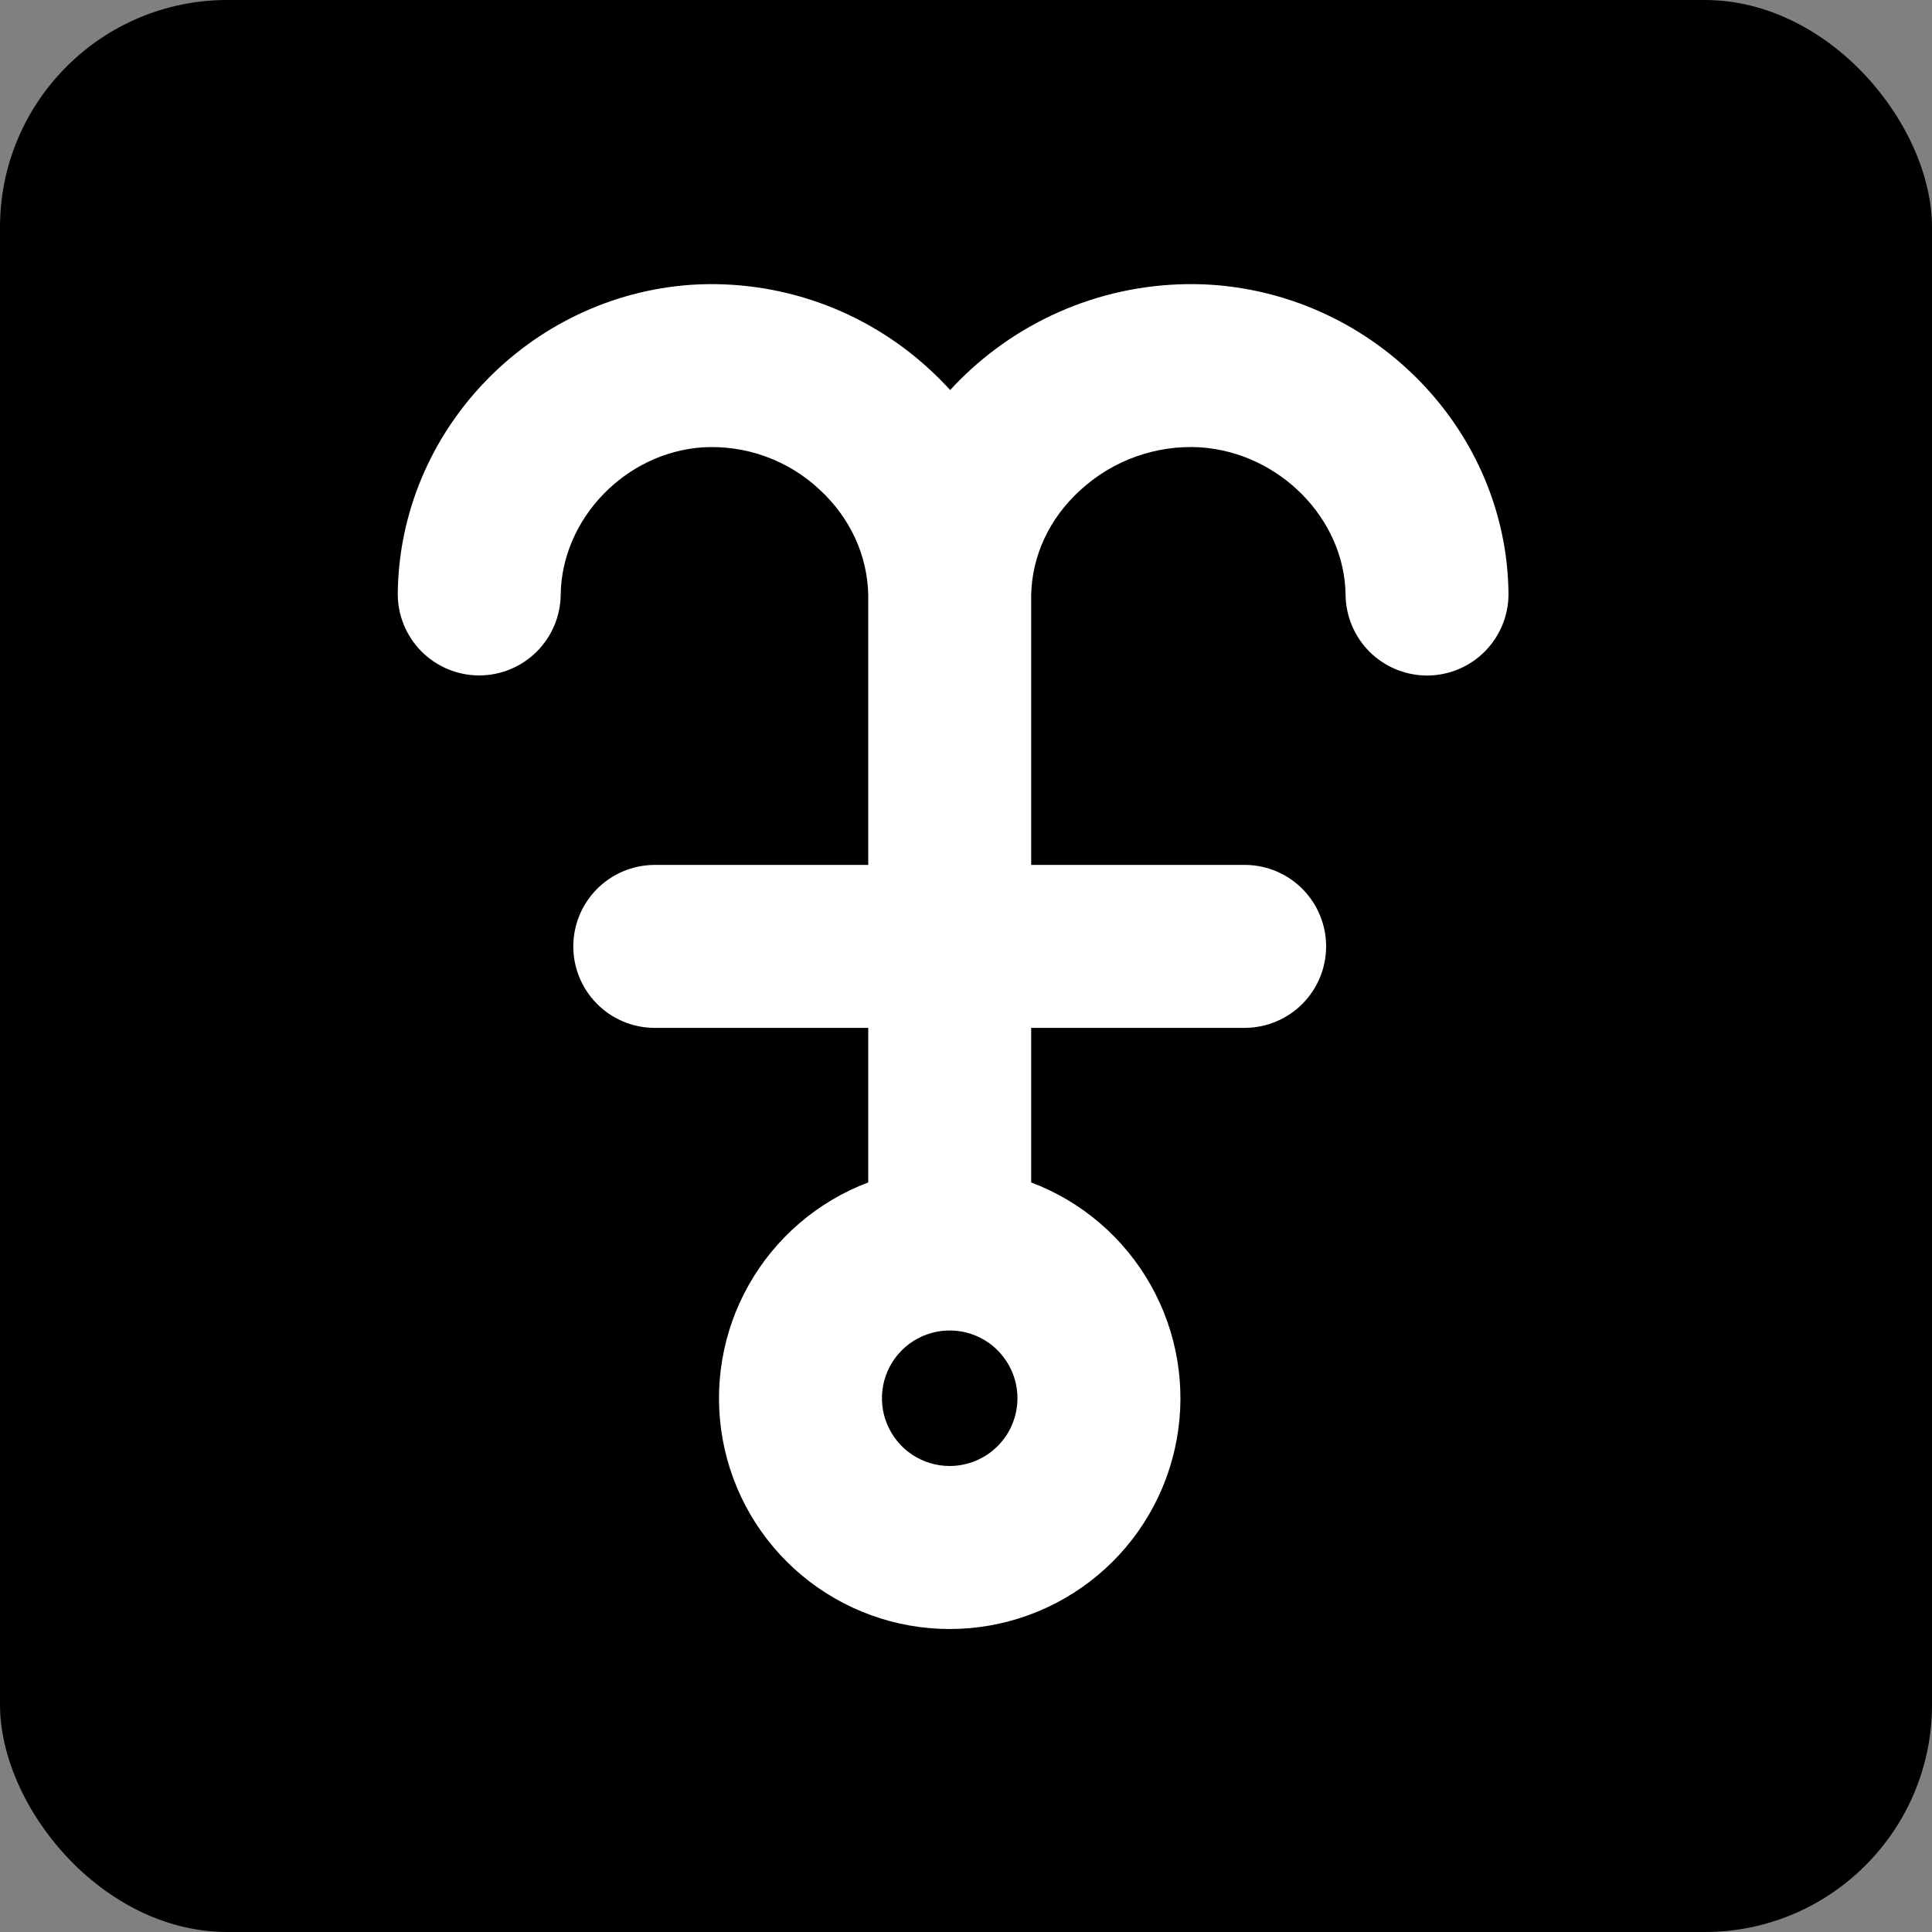
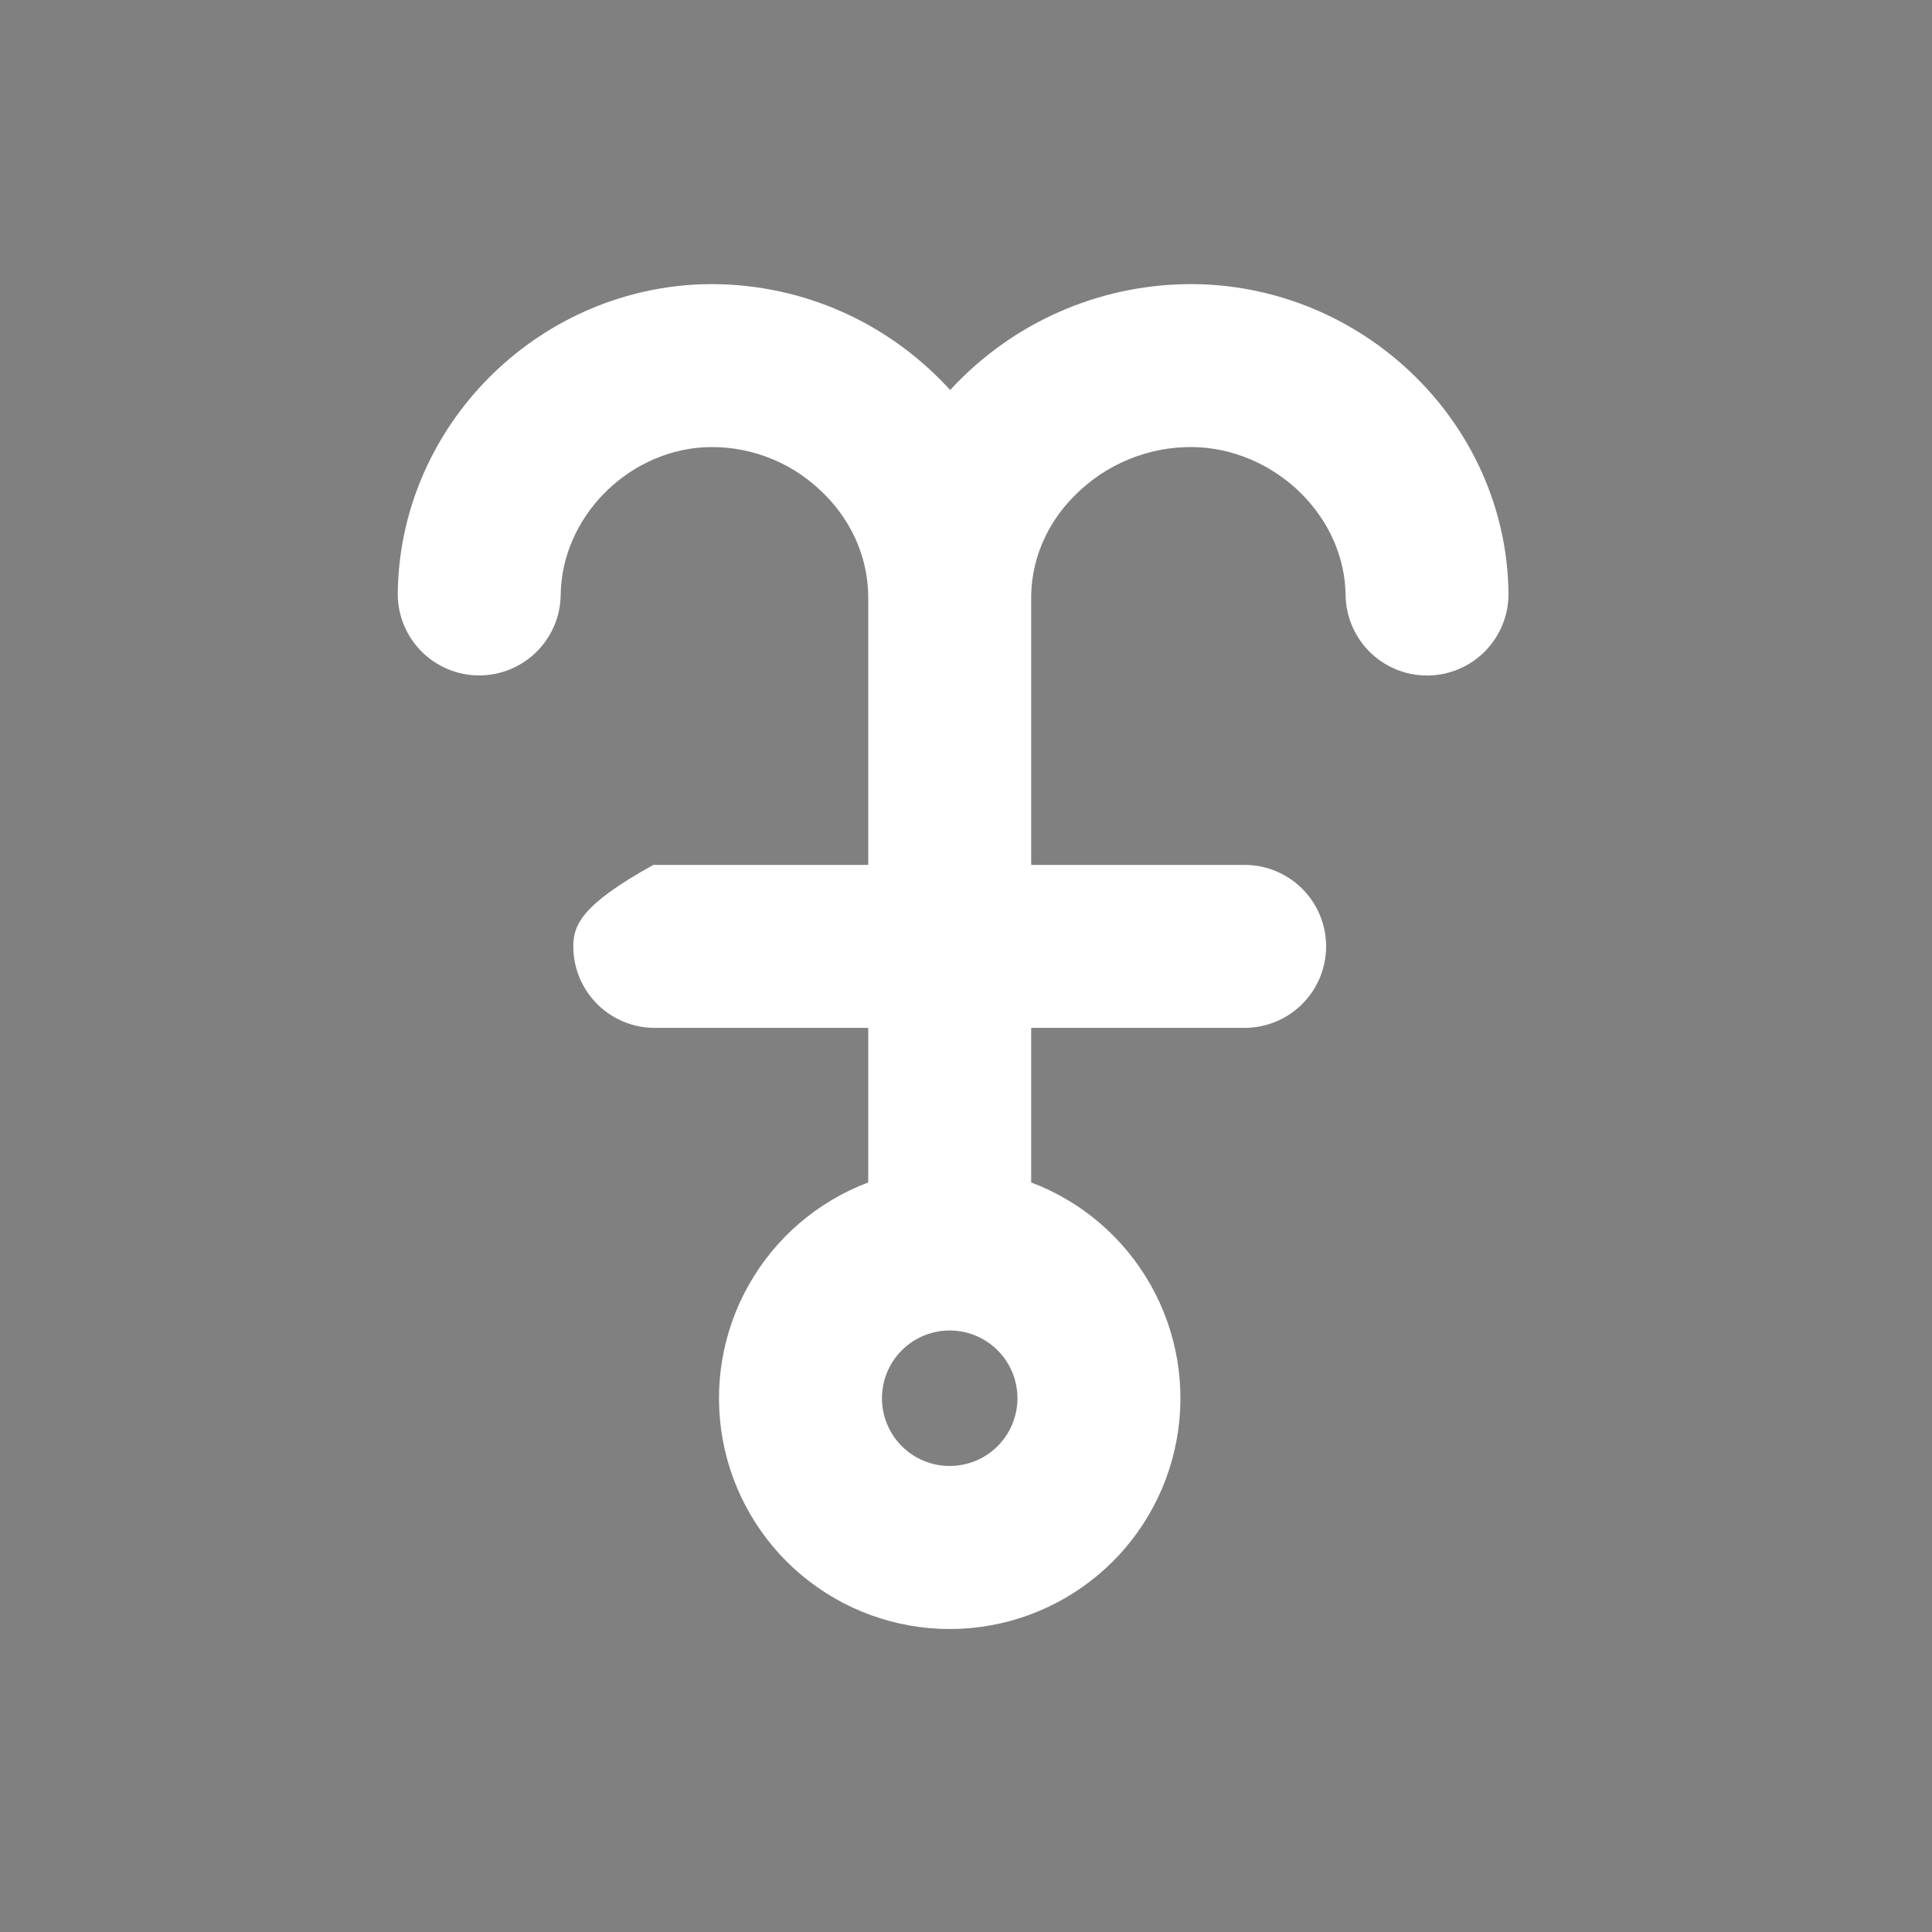
<svg xmlns="http://www.w3.org/2000/svg" width="68" height="68" viewBox="0 0 68 68" fill="none">
  <rect x="0" y="0" width="68" height="68" fill="#808080" stroke="none" />
-   <rect width="68" height="68" rx="8" fill="black" />
-   <path d="M42.644 10.023C41.095 9.925 39.543 10.142 38.08 10.66C36.617 11.178 35.275 11.987 34.132 13.038C33.891 13.26 33.661 13.49 33.443 13.728C33.212 13.475 32.968 13.23 32.71 12.993C31.587 11.959 30.267 11.162 28.828 10.651C27.388 10.141 25.861 9.927 24.337 10.023C18.606 10.418 14.066 15.184 14 20.875C13.992 21.635 14.286 22.367 14.818 22.911C15.349 23.454 16.075 23.764 16.834 23.773H16.868C17.622 23.772 18.345 23.475 18.881 22.945C19.418 22.415 19.724 21.695 19.734 20.942C19.765 18.264 22.006 15.932 24.729 15.745C25.477 15.7 26.227 15.808 26.932 16.062C27.638 16.315 28.285 16.709 28.834 17.22C29.919 18.216 30.532 19.538 30.559 20.948V30.443H22.994C22.242 30.457 21.526 30.765 21 31.301C20.473 31.837 20.178 32.559 20.178 33.31C20.178 34.062 20.473 34.784 21 35.32C21.526 35.856 22.242 36.164 22.994 36.178H30.559V41.618C28.781 42.289 27.294 43.563 26.358 45.218C25.422 46.872 25.097 48.803 25.438 50.673C25.779 52.543 26.766 54.234 28.225 55.451C29.685 56.669 31.526 57.336 33.427 57.336C35.328 57.336 37.168 56.669 38.628 55.451C40.088 54.234 41.074 52.543 41.415 50.673C41.757 48.803 41.431 46.872 40.495 45.218C39.559 43.563 38.073 42.289 36.294 41.618V36.177H43.859C44.611 36.163 45.327 35.855 45.853 35.319C46.38 34.783 46.675 34.061 46.675 33.309C46.675 32.558 46.38 31.836 45.853 31.3C45.327 30.764 44.611 30.456 43.859 30.442H36.294V20.949C36.322 19.561 36.929 18.254 38.011 17.263C38.58 16.737 39.249 16.331 39.978 16.07C40.708 15.809 41.483 15.698 42.256 15.745C45.039 15.938 47.33 18.265 47.36 20.942C47.37 21.696 47.676 22.417 48.212 22.948C48.749 23.478 49.473 23.776 50.228 23.776H50.26C51.02 23.767 51.745 23.457 52.277 22.913C52.808 22.37 53.102 21.638 53.094 20.878C53.029 15.183 48.438 10.416 42.644 10.023ZM33.427 51.598C32.955 51.598 32.494 51.459 32.102 51.197C31.709 50.935 31.404 50.562 31.223 50.126C31.042 49.691 30.995 49.211 31.087 48.748C31.179 48.285 31.406 47.86 31.739 47.527C32.073 47.193 32.498 46.966 32.961 46.874C33.423 46.782 33.903 46.829 34.339 47.009C34.775 47.19 35.147 47.495 35.409 47.888C35.672 48.28 35.811 48.741 35.811 49.213C35.811 49.845 35.56 50.451 35.113 50.899C34.666 51.346 34.059 51.597 33.427 51.598Z" fill="white" />
+   <path d="M42.644 10.023C41.095 9.925 39.543 10.142 38.08 10.66C36.617 11.178 35.275 11.987 34.132 13.038C33.891 13.26 33.661 13.49 33.443 13.728C33.212 13.475 32.968 13.23 32.71 12.993C31.587 11.959 30.267 11.162 28.828 10.651C27.388 10.141 25.861 9.927 24.337 10.023C18.606 10.418 14.066 15.184 14 20.875C13.992 21.635 14.286 22.367 14.818 22.911C15.349 23.454 16.075 23.764 16.834 23.773H16.868C17.622 23.772 18.345 23.475 18.881 22.945C19.418 22.415 19.724 21.695 19.734 20.942C19.765 18.264 22.006 15.932 24.729 15.745C25.477 15.7 26.227 15.808 26.932 16.062C27.638 16.315 28.285 16.709 28.834 17.22C29.919 18.216 30.532 19.538 30.559 20.948V30.443H22.994C20.473 31.837 20.178 32.559 20.178 33.31C20.178 34.062 20.473 34.784 21 35.32C21.526 35.856 22.242 36.164 22.994 36.178H30.559V41.618C28.781 42.289 27.294 43.563 26.358 45.218C25.422 46.872 25.097 48.803 25.438 50.673C25.779 52.543 26.766 54.234 28.225 55.451C29.685 56.669 31.526 57.336 33.427 57.336C35.328 57.336 37.168 56.669 38.628 55.451C40.088 54.234 41.074 52.543 41.415 50.673C41.757 48.803 41.431 46.872 40.495 45.218C39.559 43.563 38.073 42.289 36.294 41.618V36.177H43.859C44.611 36.163 45.327 35.855 45.853 35.319C46.38 34.783 46.675 34.061 46.675 33.309C46.675 32.558 46.38 31.836 45.853 31.3C45.327 30.764 44.611 30.456 43.859 30.442H36.294V20.949C36.322 19.561 36.929 18.254 38.011 17.263C38.58 16.737 39.249 16.331 39.978 16.07C40.708 15.809 41.483 15.698 42.256 15.745C45.039 15.938 47.33 18.265 47.36 20.942C47.37 21.696 47.676 22.417 48.212 22.948C48.749 23.478 49.473 23.776 50.228 23.776H50.26C51.02 23.767 51.745 23.457 52.277 22.913C52.808 22.37 53.102 21.638 53.094 20.878C53.029 15.183 48.438 10.416 42.644 10.023ZM33.427 51.598C32.955 51.598 32.494 51.459 32.102 51.197C31.709 50.935 31.404 50.562 31.223 50.126C31.042 49.691 30.995 49.211 31.087 48.748C31.179 48.285 31.406 47.86 31.739 47.527C32.073 47.193 32.498 46.966 32.961 46.874C33.423 46.782 33.903 46.829 34.339 47.009C34.775 47.19 35.147 47.495 35.409 47.888C35.672 48.28 35.811 48.741 35.811 49.213C35.811 49.845 35.56 50.451 35.113 50.899C34.666 51.346 34.059 51.597 33.427 51.598Z" fill="white" />
</svg>